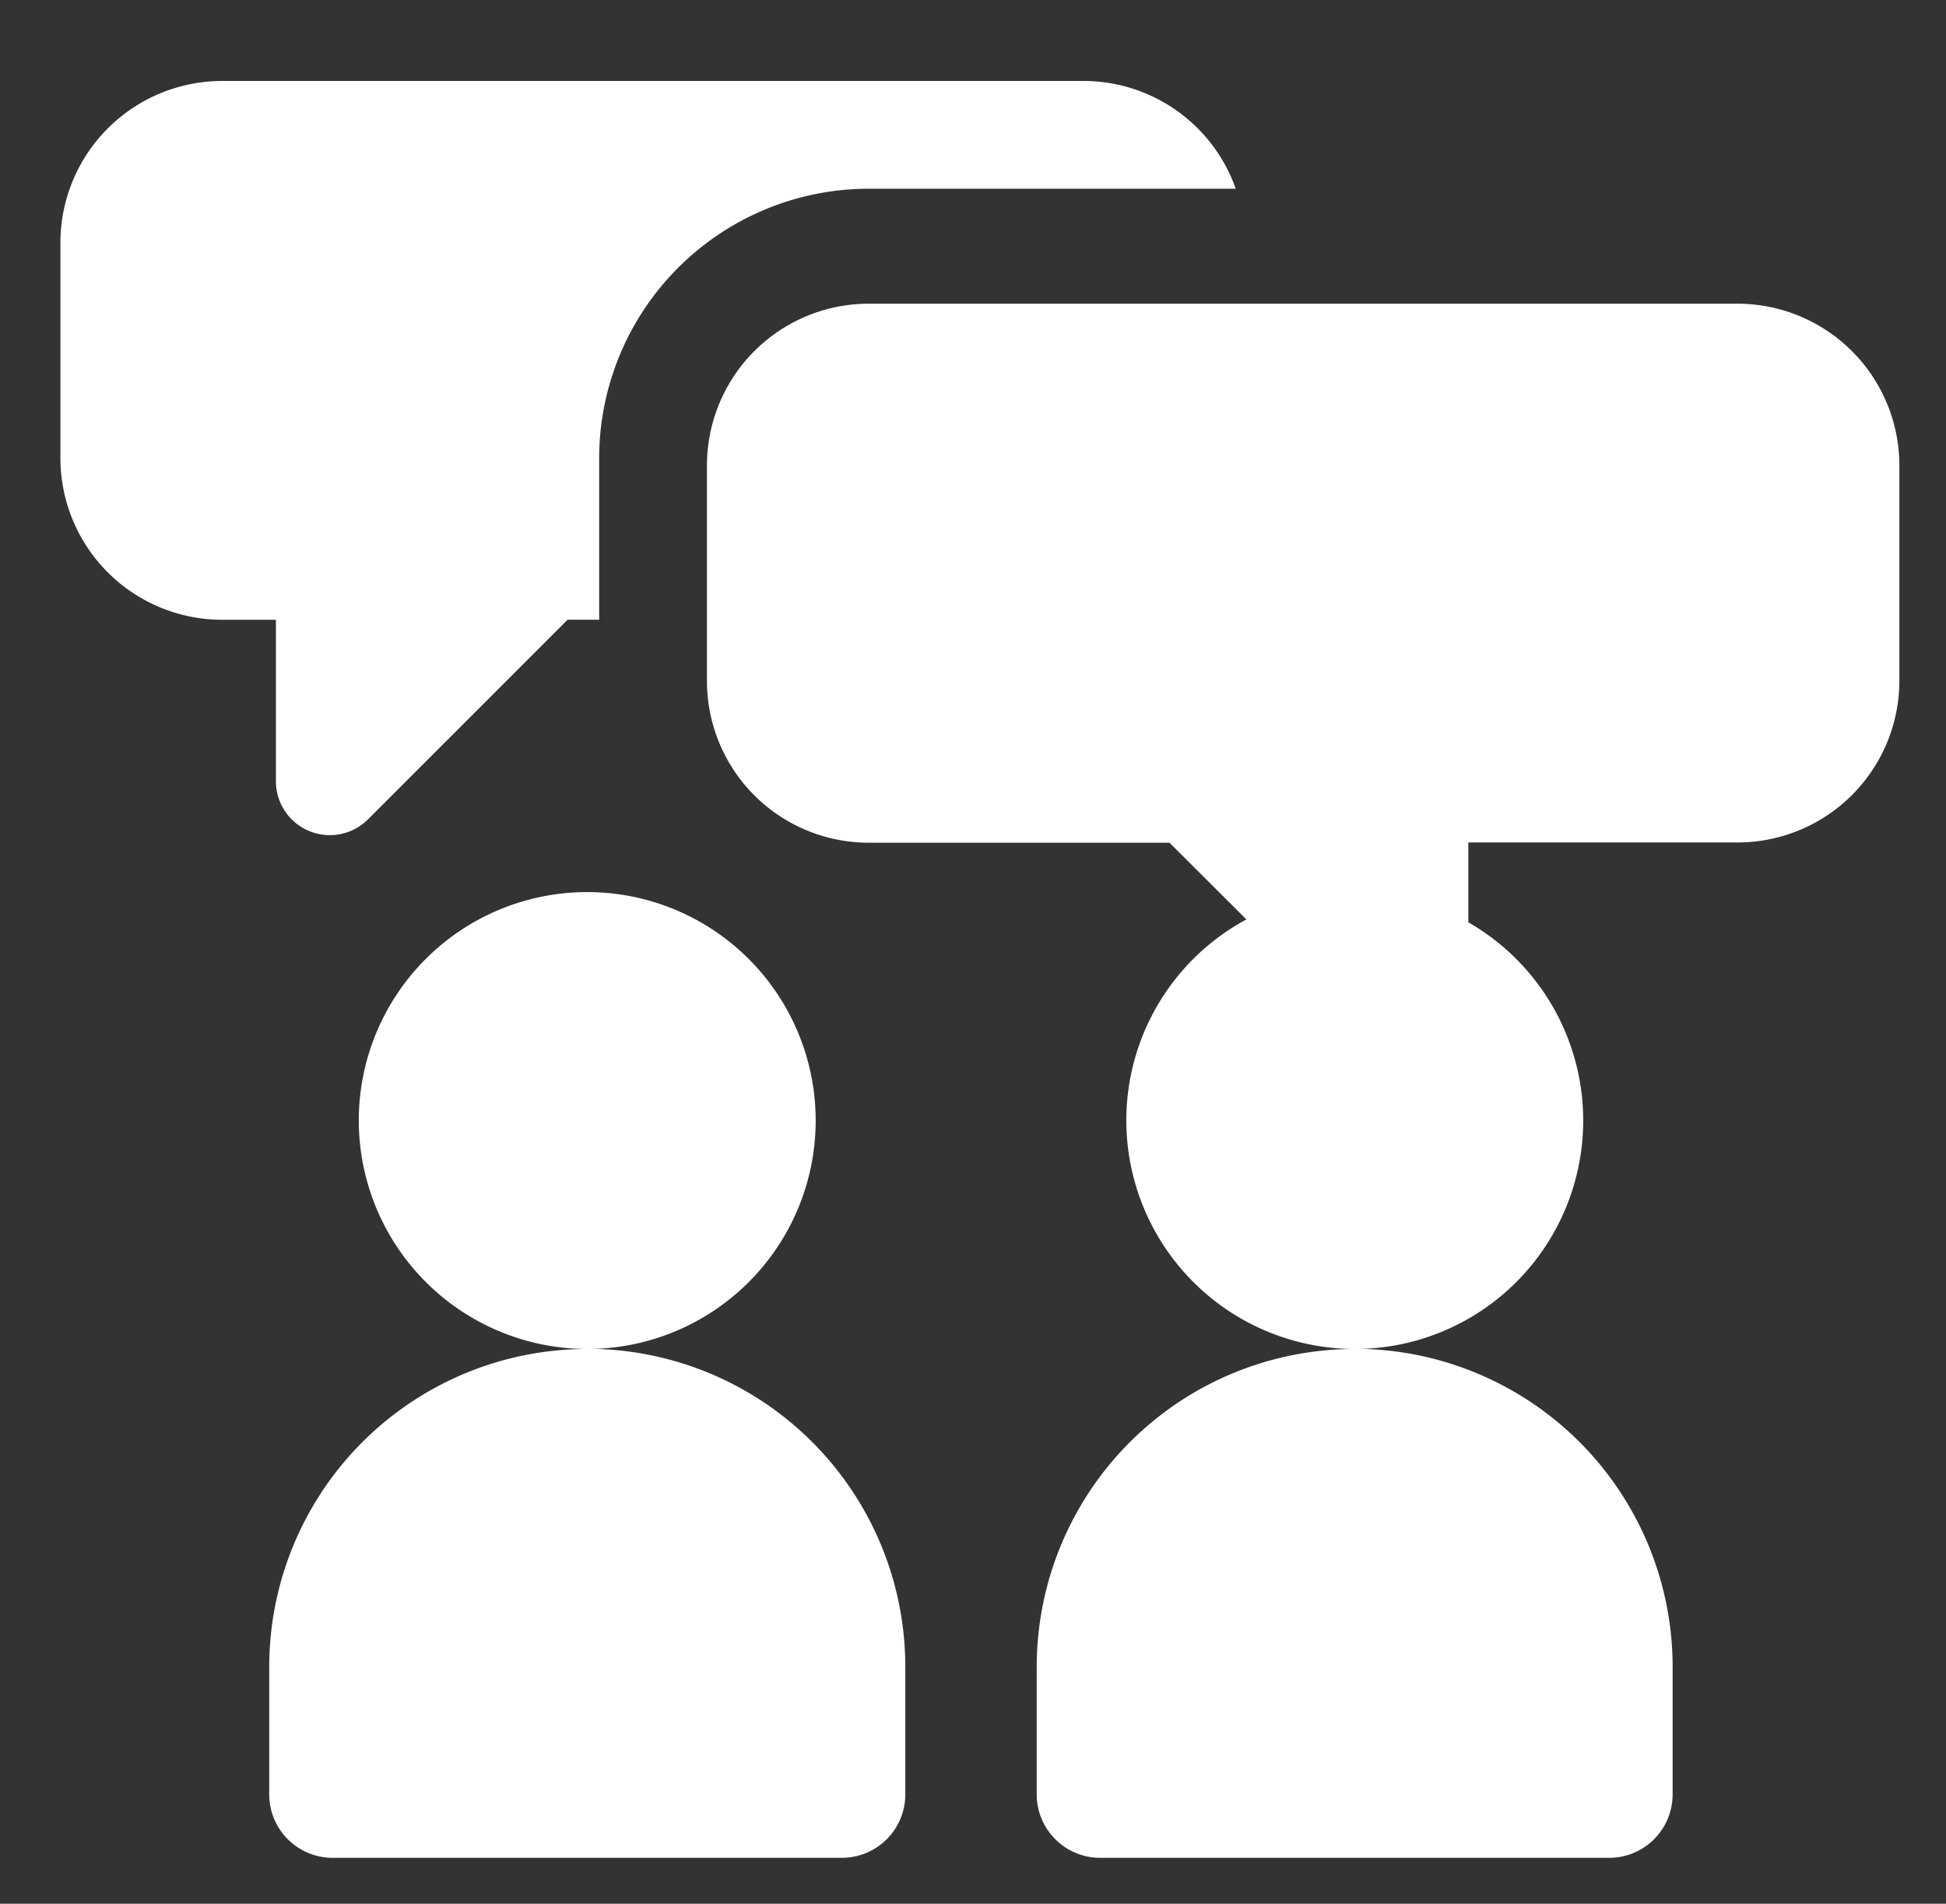
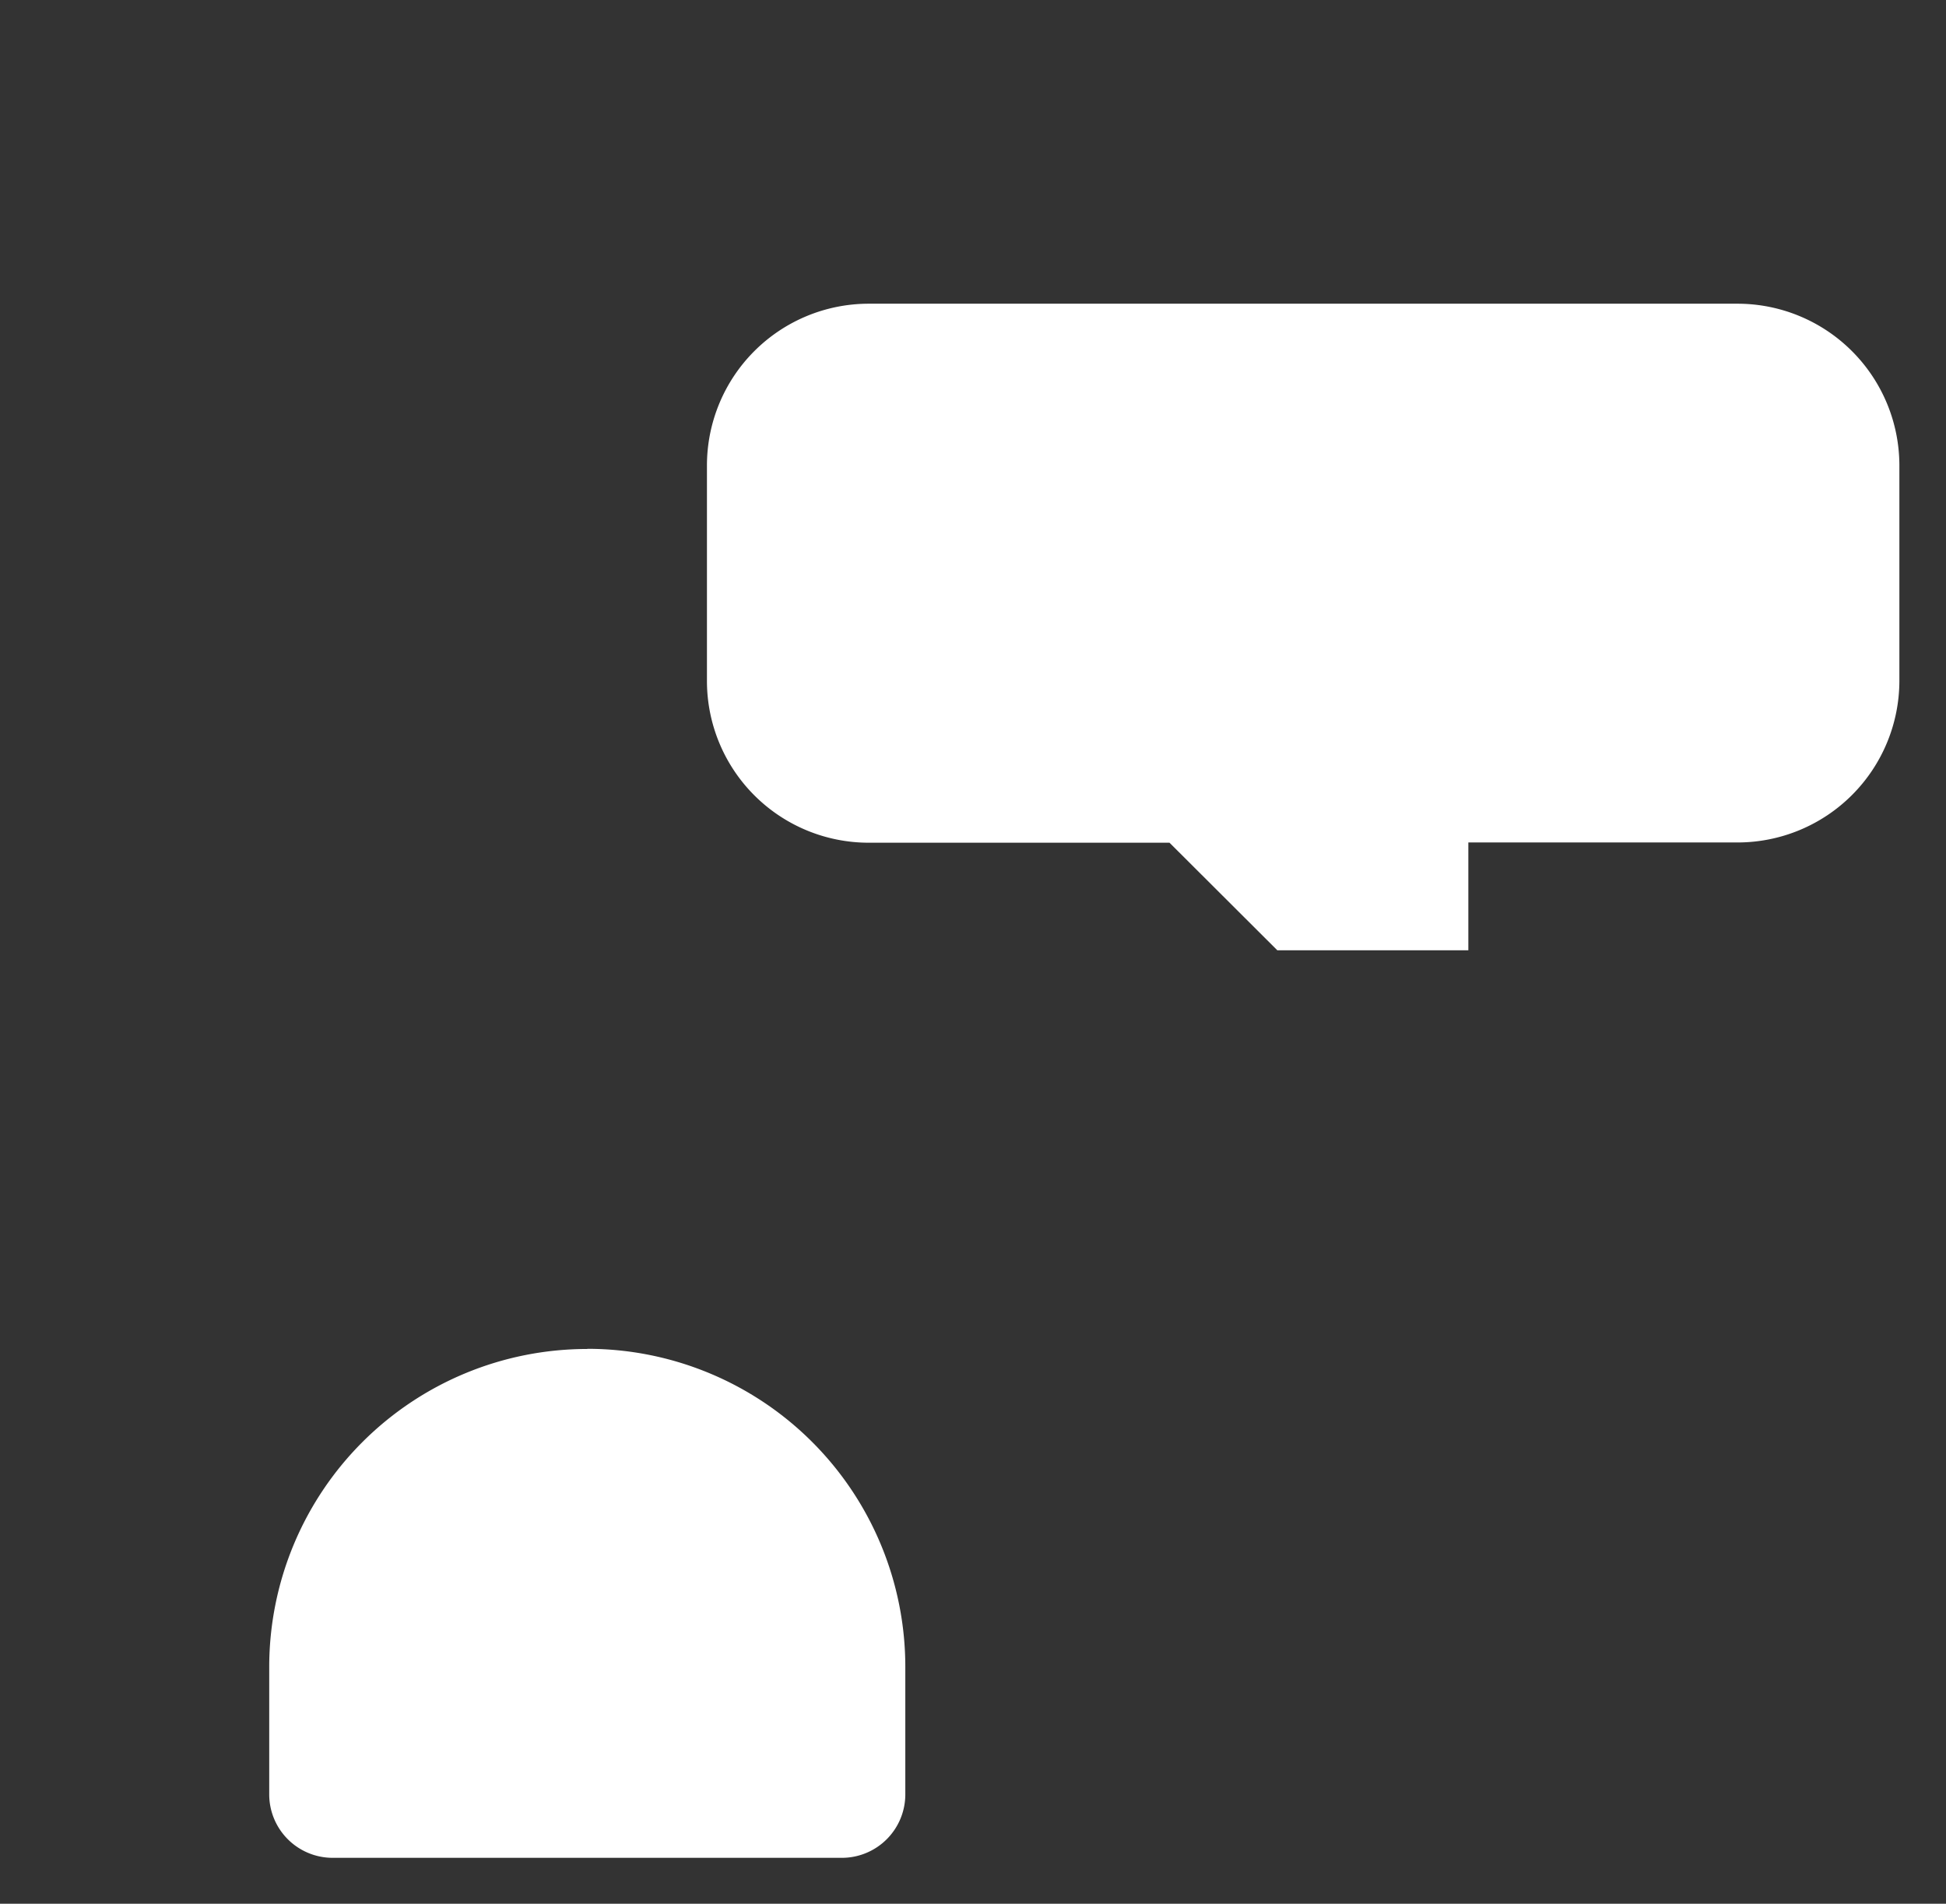
<svg xmlns="http://www.w3.org/2000/svg" width="46" height="45" viewBox="0 0 46 45">
  <rect x="0" y="0" width="46" height="45" fill="#333333" stroke="none" />
  <defs>
    <clipPath id="a">
      <rect x="1.428" y="1.914" width="43.47" height="42" fill="none" />
    </clipPath>
  </defs>
  <g clip-path="url(#a)">
-     <path d="M5.249,14.65H6.522v3.82a1.275,1.275,0,0,0,2.174.9l4.721-4.721h.746V10.83a6.376,6.376,0,0,1,6.368-6.369h8.68a3.817,3.817,0,0,0-3.586-2.547H5.249A3.826,3.826,0,0,0,1.428,5.736V10.83a3.824,3.824,0,0,0,3.821,3.82" fill="#fff" />
    <path d="M30.194,22.463h4.515V19.914h6.367a3.826,3.826,0,0,0,3.822-3.82V11a3.827,3.827,0,0,0-3.822-3.821H20.531A3.825,3.825,0,0,0,16.711,11v5.1a3.824,3.824,0,0,0,3.82,3.82h7.114Z" fill="#fff" />
-     <path d="M32.024,31.887a5.4,5.4,0,1,0-5.4-5.4,5.407,5.407,0,0,0,5.4,5.4" fill="#fff" />
-     <path d="M13.881,31.887a5.4,5.4,0,1,0-5.4-5.4,5.407,5.407,0,0,0,5.4,5.4" fill="#fff" />
    <path d="M13.881,31.887A7.517,7.517,0,0,0,6.364,39.4V42.41a1.5,1.5,0,0,0,1.5,1.505H19.9a1.5,1.5,0,0,0,1.5-1.505V39.4a7.518,7.518,0,0,0-7.518-7.517" fill="#fff" />
-     <path d="M32.024,31.887A7.518,7.518,0,0,0,24.506,39.4V42.41a1.5,1.5,0,0,0,1.5,1.505H38.038a1.5,1.5,0,0,0,1.5-1.505V39.4a7.518,7.518,0,0,0-7.517-7.517" fill="#fff" />
  </g>
</svg>